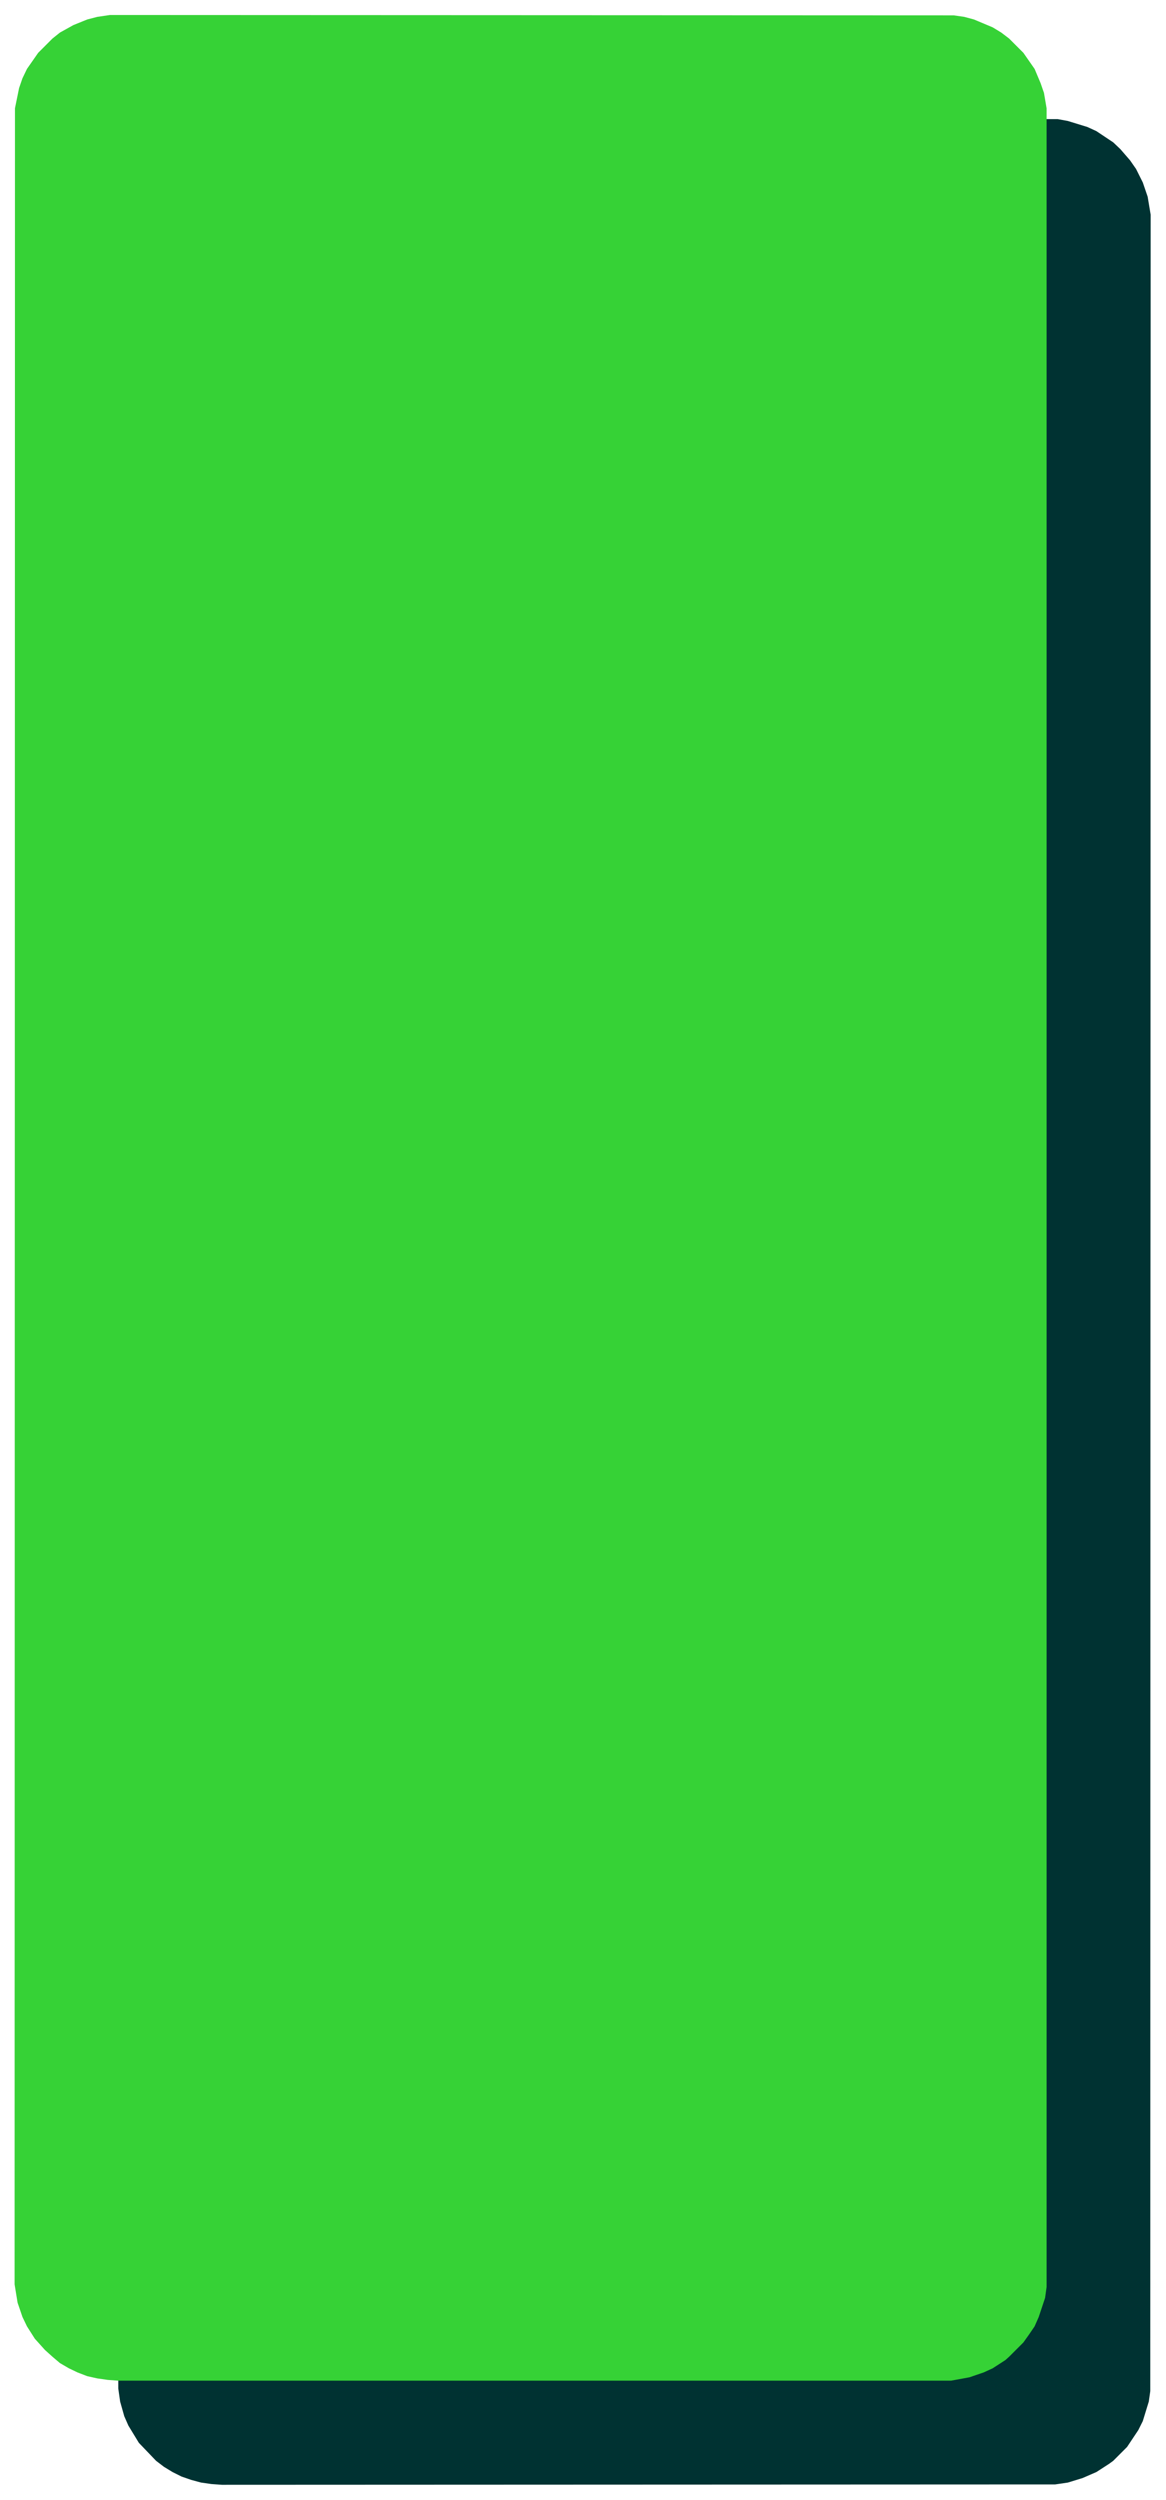
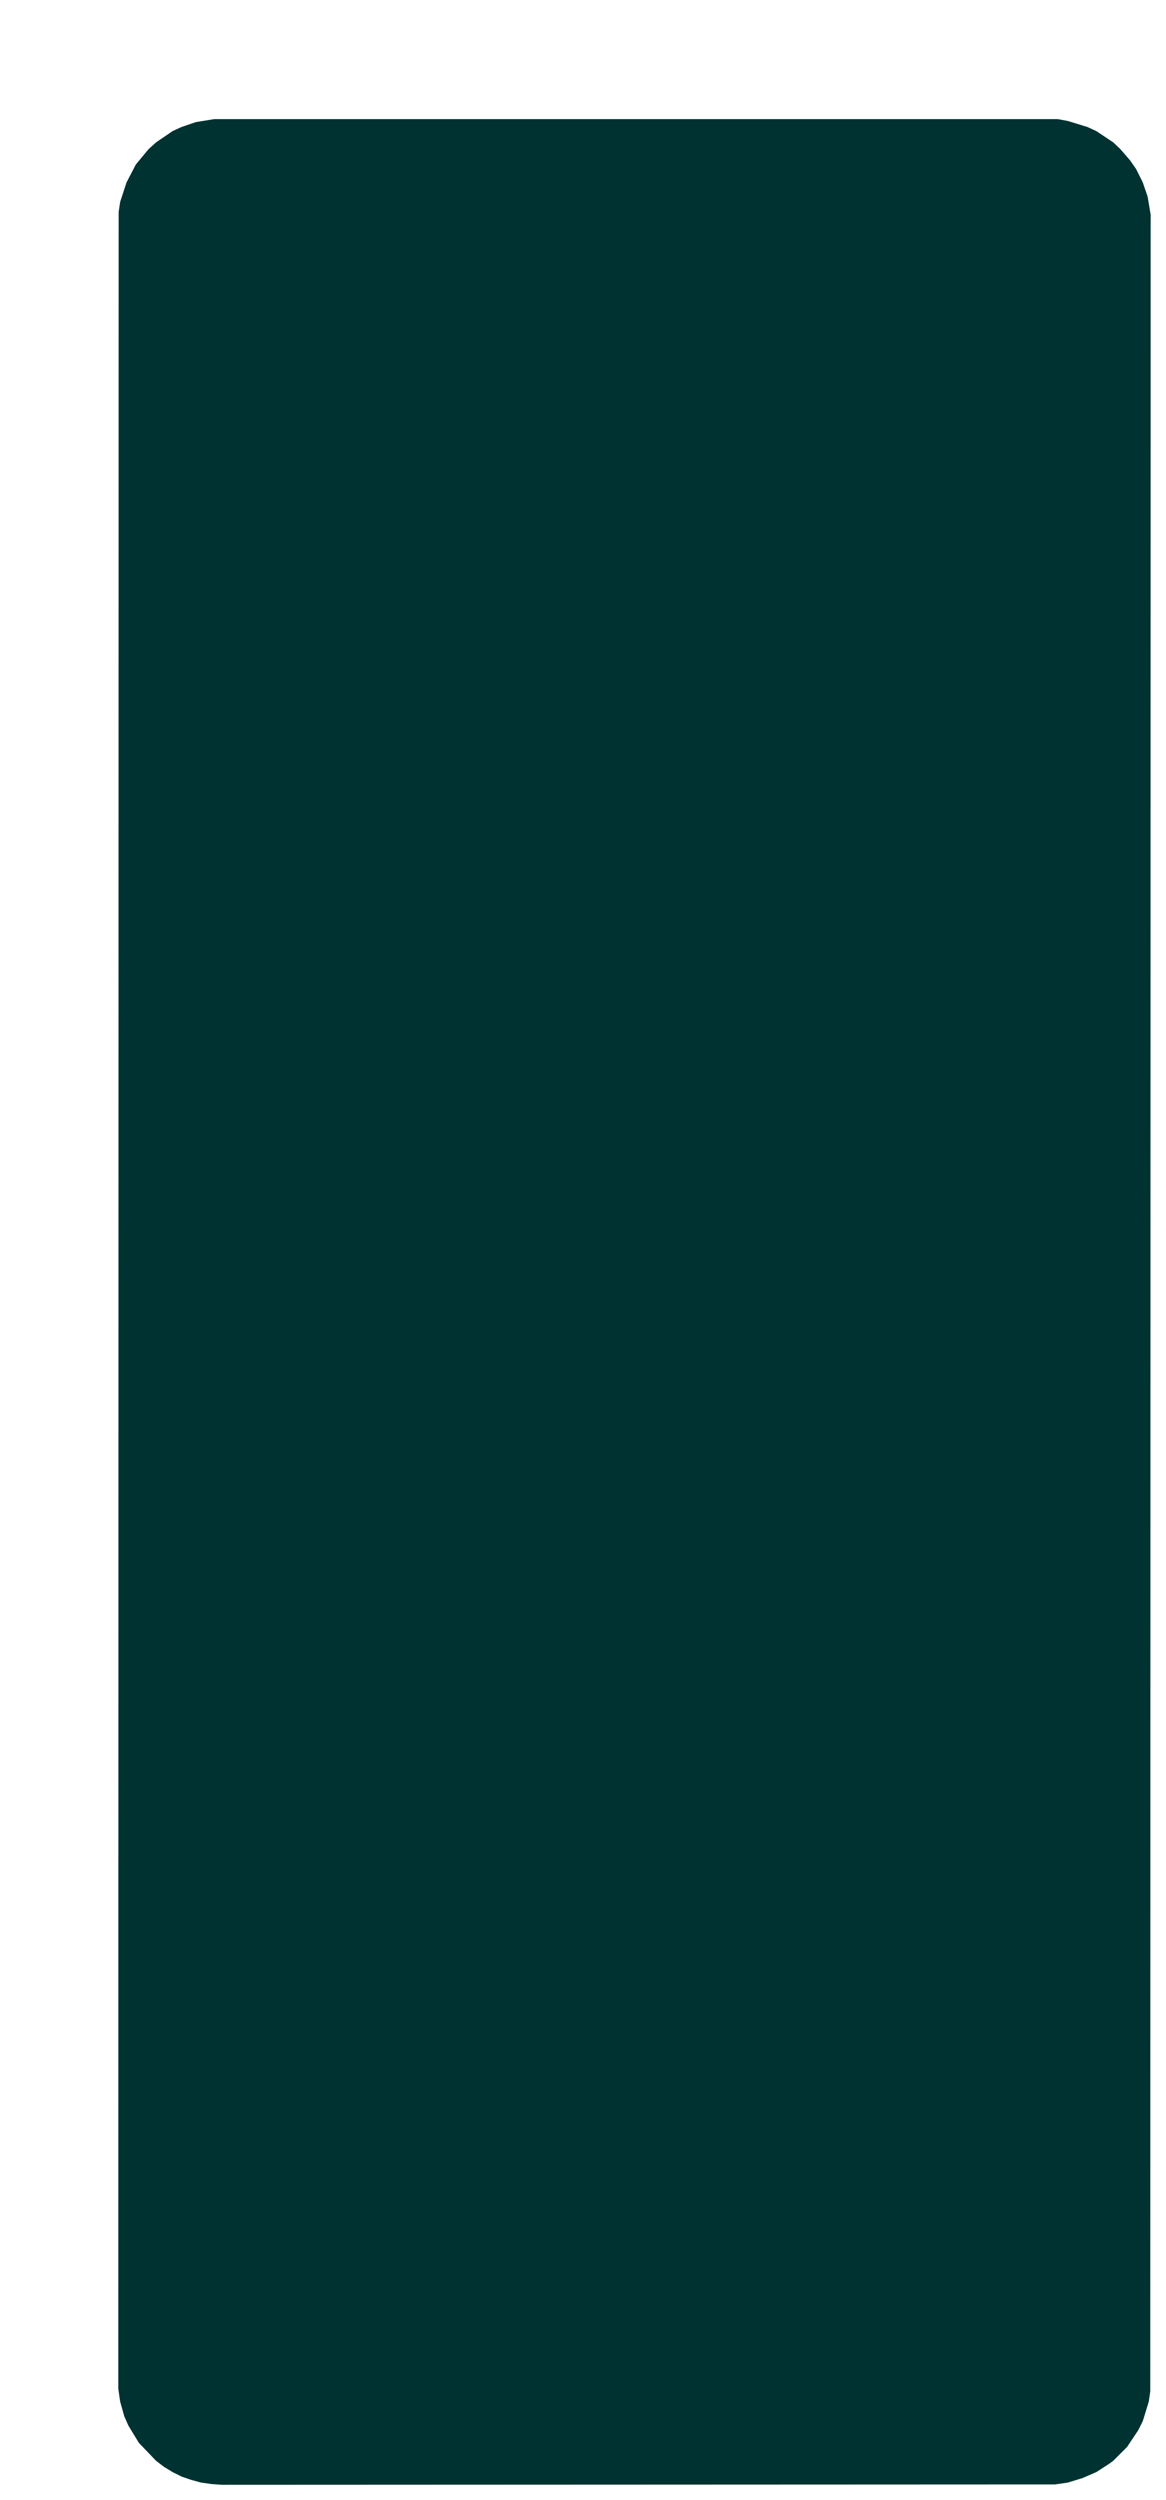
<svg xmlns="http://www.w3.org/2000/svg" width="493.465" height="1057.109" fill-rule="evenodd" stroke-linecap="round" preserveAspectRatio="none" viewBox="0 0 3115 6673">
  <style>.brush0{fill:#fff}.pen0{stroke:#000;stroke-width:1;stroke-linejoin:round}</style>
  <path d="m593 6633-28-2-28-4-26-7-26-9-24-12-23-14-21-16-46-48-28-46-11-25-11-39-5-35 1-5810 4-27 17-52 25-48 34-41 20-18 44-30 24-11 38-13 49-8h2254l27 5 52 16 24 11 45 30 19 18 26 30 16 23 18 36 13 38 8 48-1 5810-4 28-16 52-12 24-30 45-37 37-11 8-34 22-37 16-39 12-34 5-2226 1z" style="stroke:none;fill:#003232" />
-   <path d="m315 6355-27-2-28-4-27-6-26-10-23-11-24-14-20-17-20-18-27-30-21-33-12-25-13-38-8-49 1-5809 11-54 9-26 12-25 30-43 38-38 20-16 36-20 37-15 27-7 34-5 2254 1 28 4 26 7 50 21 23 14 21 16 38 38 30 43 16 38 9 26 7 41v5816l-4 29-17 51-11 25-15 22-15 21-38 38-10 9-34 22-24 11-38 13-49 9H315z" style="stroke:none;fill:#36d236" />
</svg>